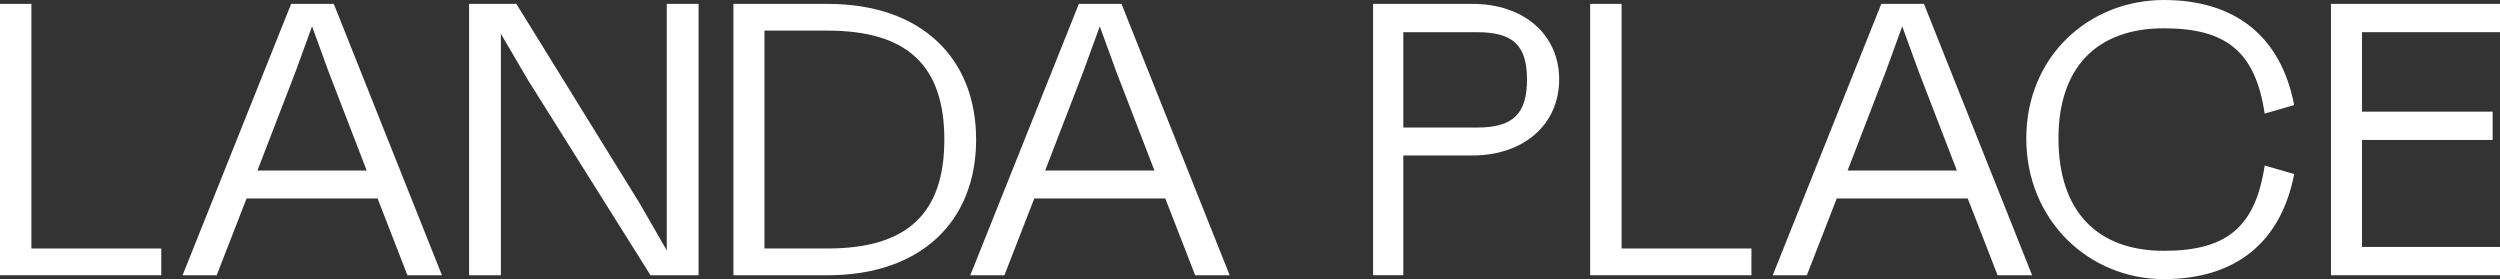
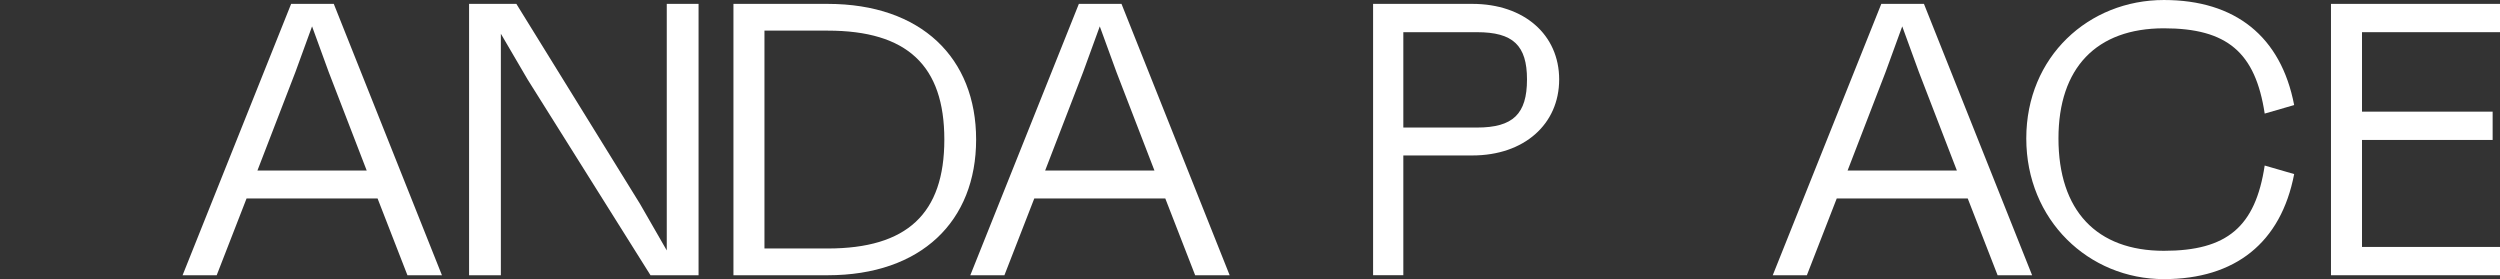
<svg xmlns="http://www.w3.org/2000/svg" width="1015.115" height="113.335" viewBox="0 0 1015.115 113.335">
  <rect x="0" y="0" width="1015.115" height="113.335" fill="#333333" stroke="none" />
  <defs>
    <clipPath id="clip-path">
      <path id="Path_5" data-name="Path 5" d="M0,83.863H1015.115V-29.472H0Z" transform="translate(0 29.472)" fill="#fff" />
    </clipPath>
  </defs>
  <g id="Group_216" data-name="Group 216" transform="translate(0 29.472)">
    <g id="Group_1" data-name="Group 1" transform="translate(0 -27.895)">
-       <path id="Path_1" data-name="Path 1" d="M0,0V110.182H65.482V99.322H12.752V0Z" fill="#fff" />
-     </g>
+       </g>
    <g id="Group_2" data-name="Group 2" transform="translate(74.136 -27.895)">
      <path id="Path_2" data-name="Path 2" d="M32.615,0-11.462,110.182H2.39L14.511,79.018H67.717l12.121,31.164H93.848L49.932,0Zm1.73,27.7L41.114,9.129,47.882,27.7,63.307,67.681H18.922Z" transform="translate(11.462)" fill="#fff" />
    </g>
    <g id="Group_3" data-name="Group 3" transform="translate(190.463 -27.895)">
      <path id="Path_3" data-name="Path 3" d="M59.4,0V100.111L48.541,81.221-1.67,0h-19.2V110.182H-7.966V12.121l10.86,18.57,49.9,79.491H72.31V0Z" transform="translate(20.875)" fill="#fff" />
    </g>
    <g id="Group_5" data-name="Group 5" transform="translate(0 -29.472)" clip-path="url(#clip-path)">
      <g id="Group_4" data-name="Group 4" transform="translate(297.813 1.576)">
        <path id="Path_4" data-name="Path 4" d="M0,0H38.251C76.345,0,98.538,22.035,98.538,55.091s-22.193,55.095-60.286,55.095H0ZM38.251,99.322c32.268,0,47.381-14.167,47.381-44.231S70.519,10.86,38.251,10.86H12.594V99.322Z" fill="#fff" />
      </g>
    </g>
    <g id="Group_6" data-name="Group 6" transform="translate(393.992 -27.895)">
      <path id="Path_6" data-name="Path 6" d="M32.613,0-11.461,110.182H2.387L14.508,79.018H67.715l12.121,31.164H93.845L49.929,0Zm1.73,27.7L41.111,9.129,47.883,27.7,63.308,67.681H18.919Z" transform="translate(11.461)" fill="#fff" />
    </g>
    <g id="Group_8" data-name="Group 8" transform="translate(0 -29.472)" clip-path="url(#clip-path)">
      <g id="Group_7" data-name="Group 7" transform="translate(557.536 1.575)">
        <path id="Path_7" data-name="Path 7" d="M55.909,22.713c0,18.1-14.167,30.853-35.26,30.853H-7.369V102.2H-19.648V-7.982h40.3c21.093,0,35.26,12.594,35.26,30.695m-13.063,0c0-13.852-5.668-19.2-20.308-19.2H-7.369V42.233H22.537c14.64,0,20.308-5.511,20.308-19.52" transform="translate(19.648 7.982)" fill="#fff" />
      </g>
    </g>
    <g id="Group_9" data-name="Group 9" transform="translate(645.683 -27.895)">
-       <path id="Path_9" data-name="Path 9" d="M0,0V110.182H65.482V99.322H12.752V0Z" fill="#fff" />
-     </g>
+       </g>
    <g id="Group_10" data-name="Group 10" transform="translate(719.818 -27.895)">
      <path id="Path_10" data-name="Path 10" d="M32.615,0-11.462,110.182H2.393L14.515,79.018h53.2l12.121,31.164H93.848L49.932,0Zm1.73,27.7L41.114,9.129,47.886,27.7,63.307,67.681H18.922Z" transform="translate(11.462)" fill="#fff" />
    </g>
    <g id="Group_12" data-name="Group 12" transform="translate(0 -29.472)" clip-path="url(#clip-path)">
      <g id="Group_11" data-name="Group 11" transform="translate(822.764 0.003)">
        <path id="Path_11" data-name="Path 11" d="M71.633,49.734,83.6,53.2C78.244,81.06,59.67,95.853,30.709,95.853c-30.537,0-55.883-23.927-55.883-57.137S.172-17.478,30.709-17.478c28.961,0,47.535,14.794,52.888,42.655L71.633,28.641C67.857,3.772,56.367-5.988,30.709-5.988c-27.392,0-42.816,16.055-42.816,44.7,0,29.276,15.424,45.646,42.816,45.646,25.657,0,37.148-9.76,40.924-34.629" transform="translate(25.174 17.478)" fill="#fff" />
      </g>
    </g>
    <g id="Group_13" data-name="Group 13" transform="translate(946.486 -27.895)">
      <path id="Path_13" data-name="Path 13" d="M0,0V110.182H68.627V98.692H12.594V55.249H65.639V43.758H12.594V11.49H68.627V0Z" fill="#fff" />
    </g>
  </g>
</svg>